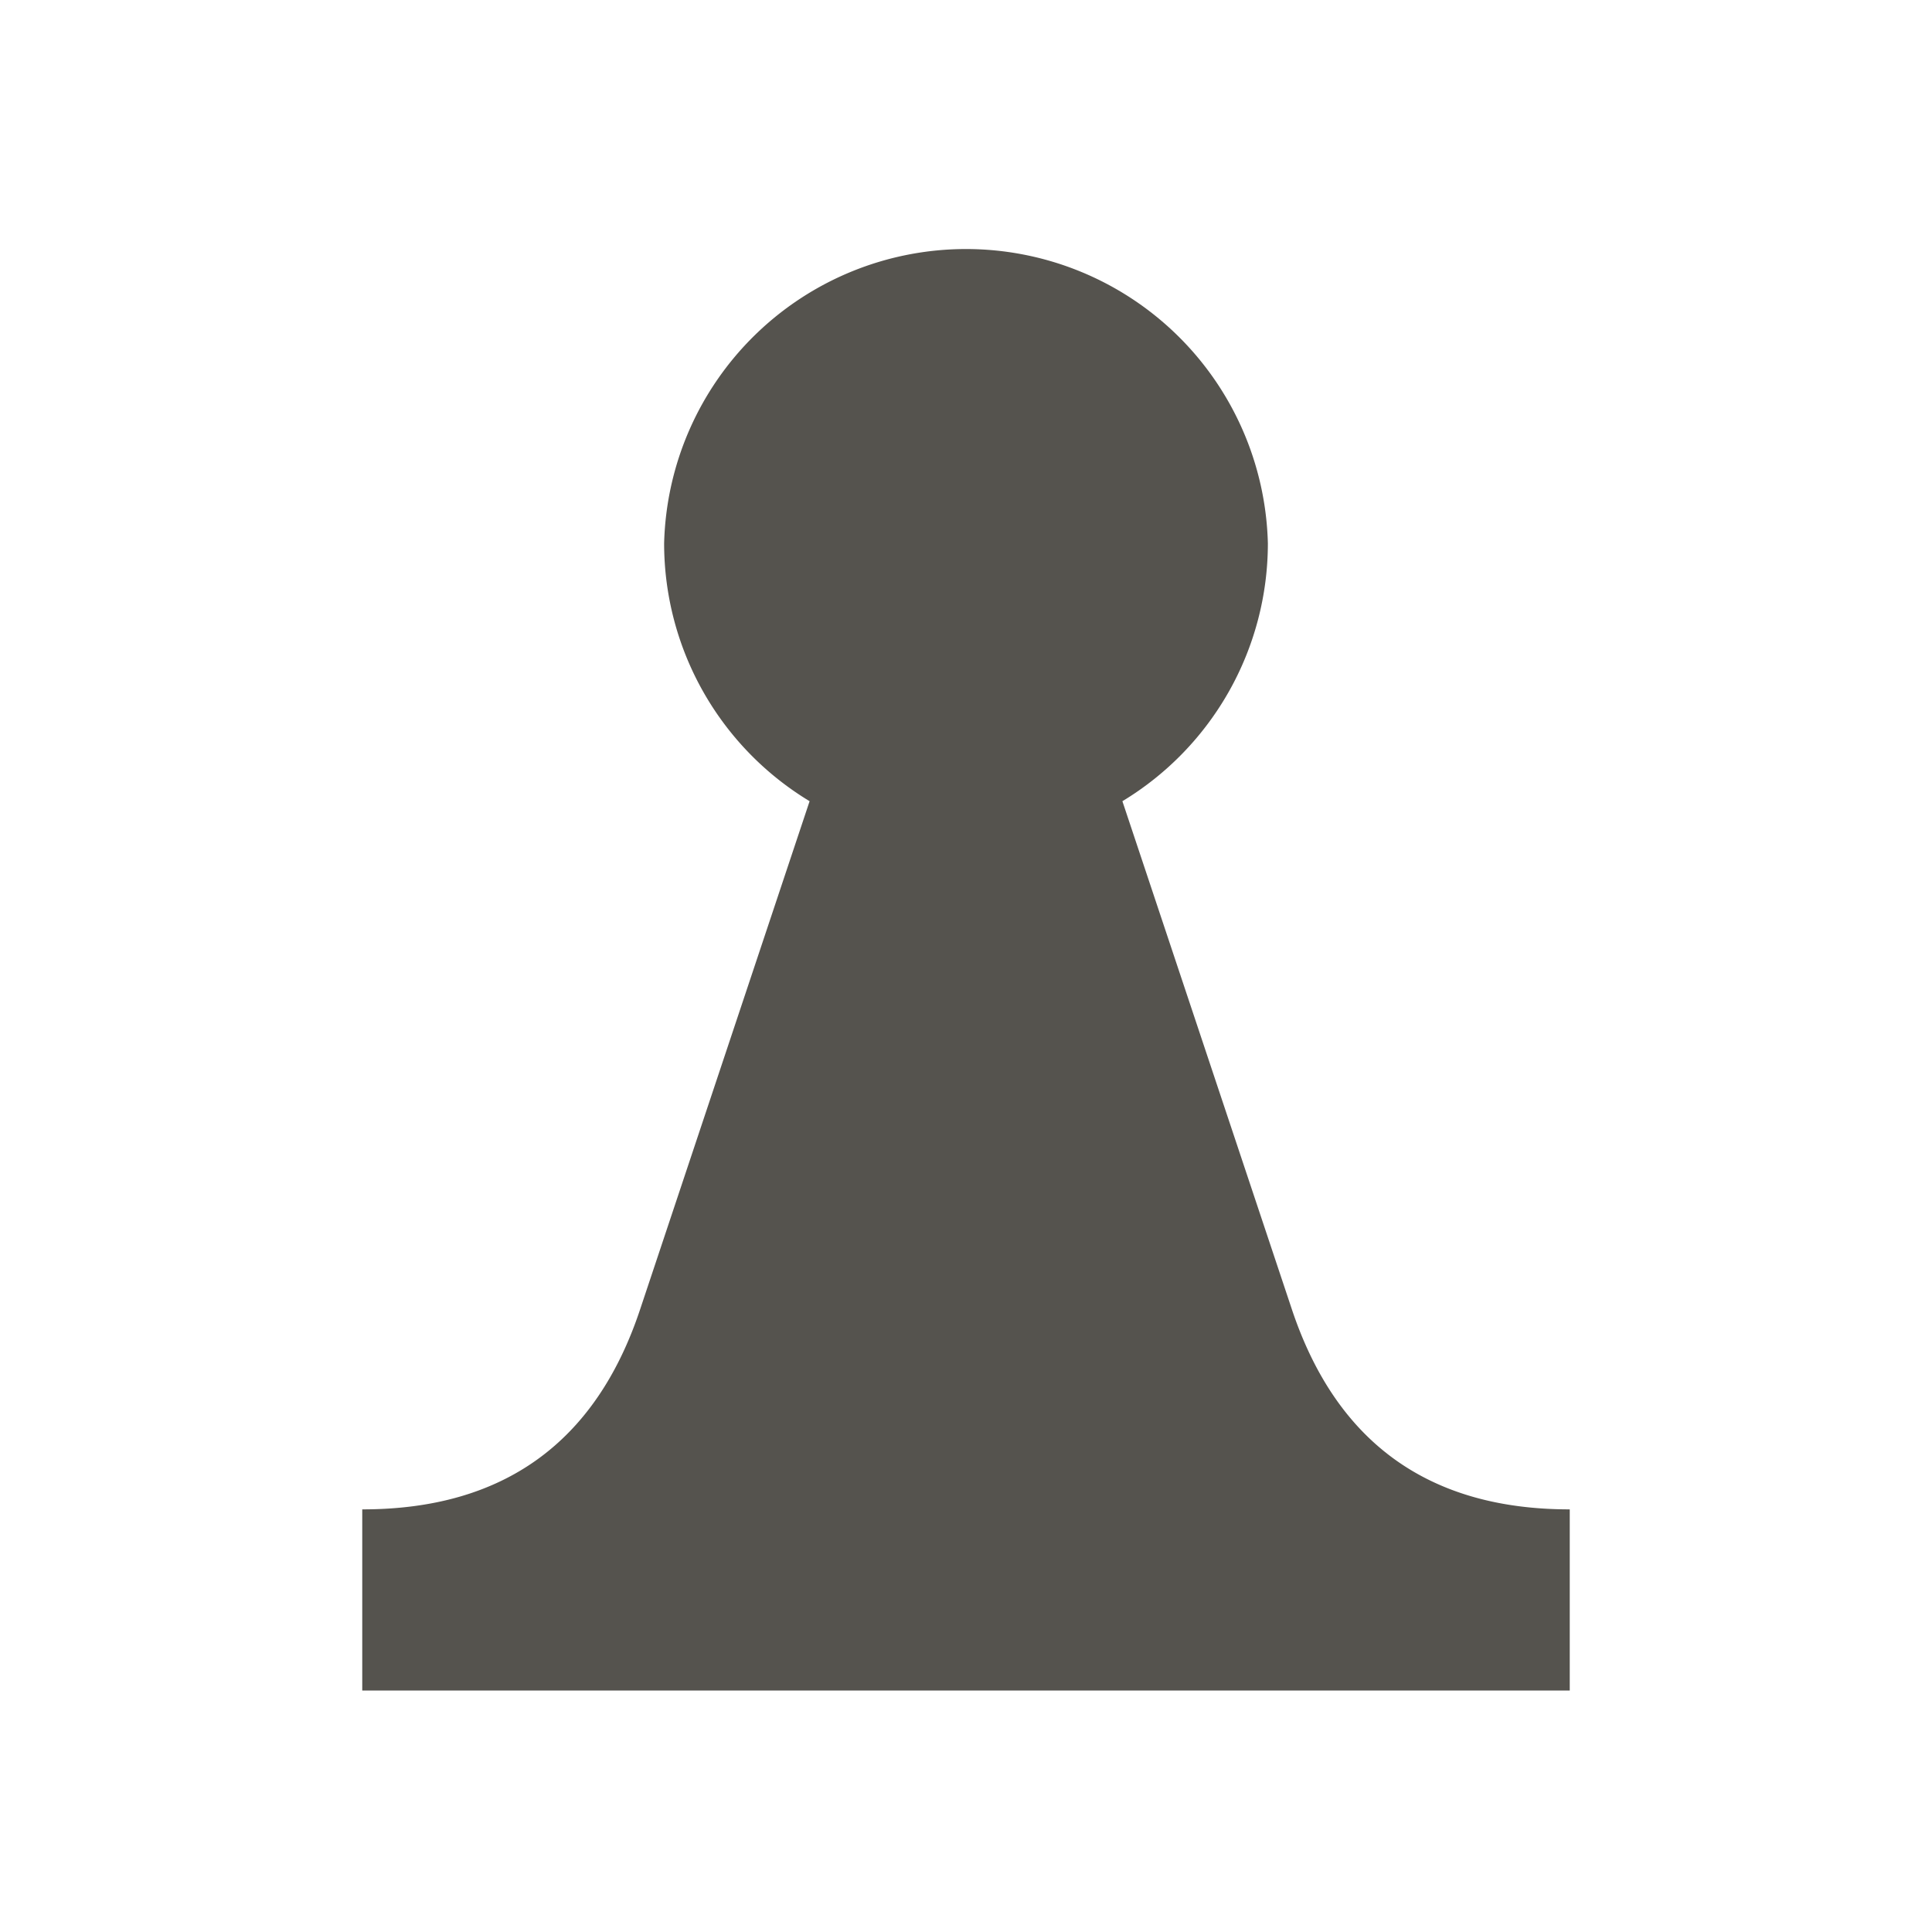
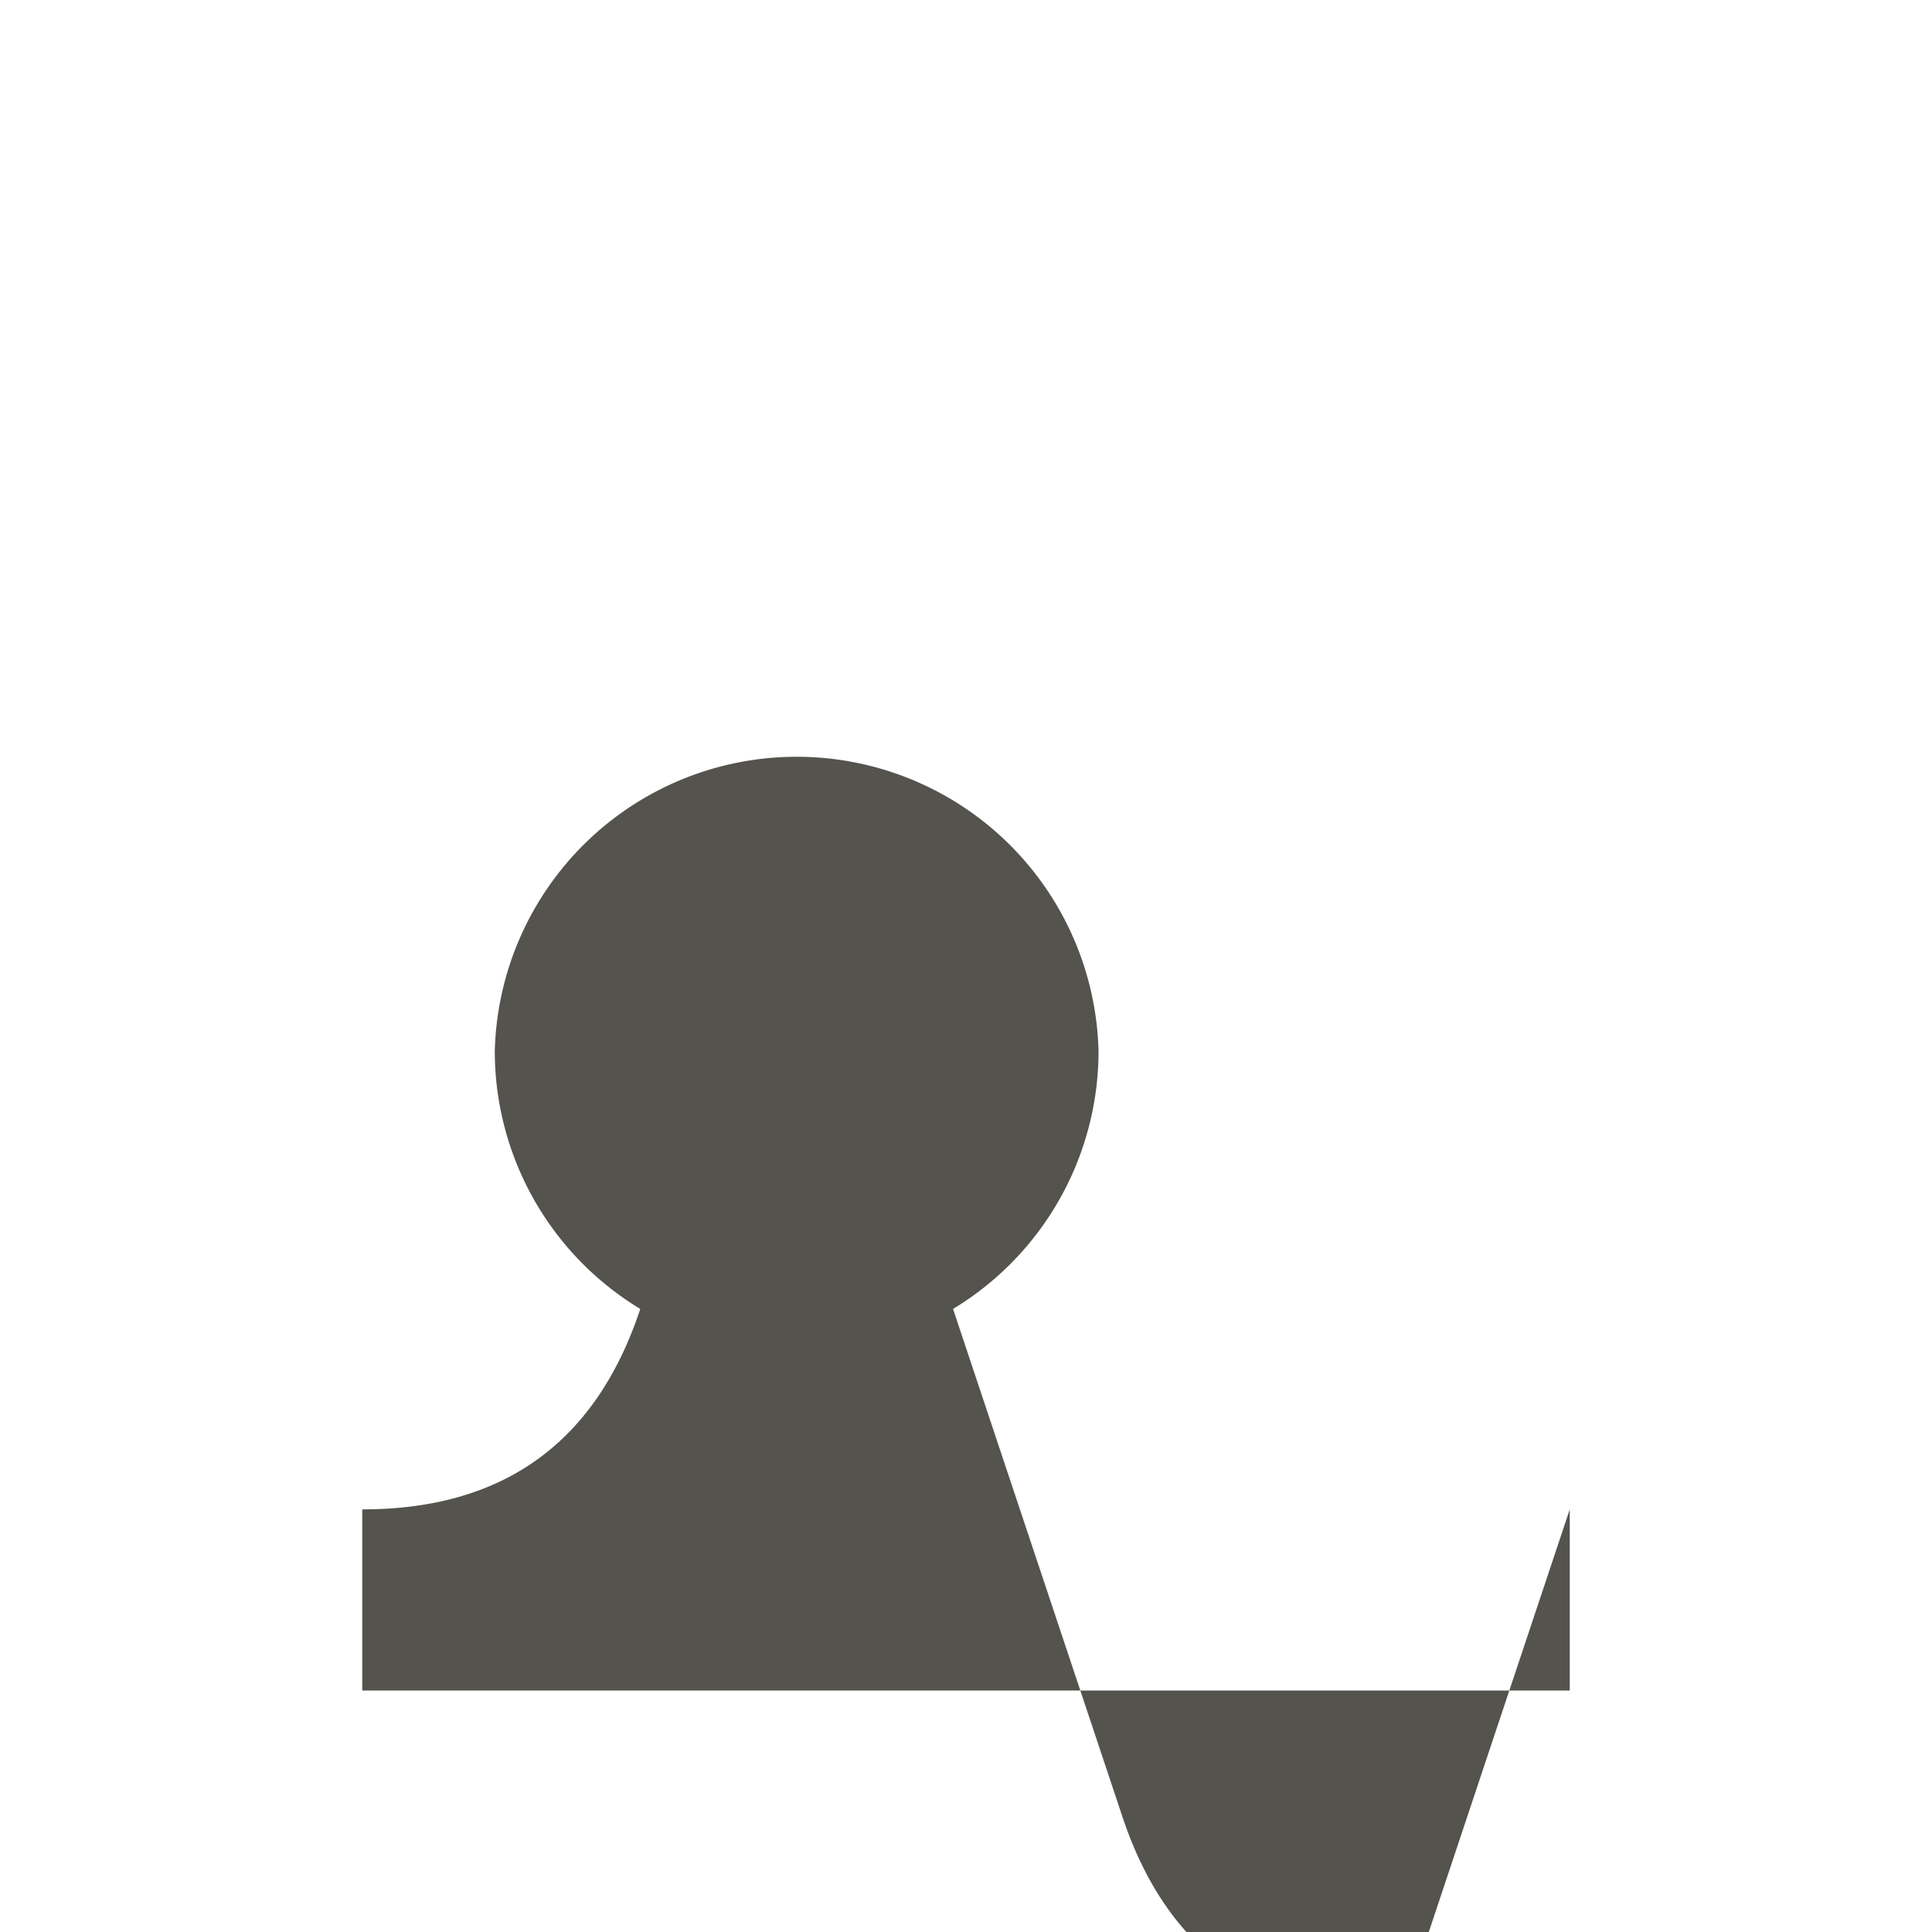
<svg xmlns="http://www.w3.org/2000/svg" viewBox="0 0 20 20" fill="#55534E">
-   <path d="M16.25 15.625V17.5H3.75v-1.875q2.19.001 2.878-2.075l1.753-5.256a3.12 3.12 0 0 1-1.506-2.669 3.126 3.126 0 0 1 6.25 0 3.12 3.12 0 0 1-1.506 2.669l1.753 5.256q.691 2.076 2.878 2.075" fill="#55534E" />
+   <path d="M16.25 15.625V17.5H3.75v-1.875q2.19.001 2.878-2.075a3.12 3.12 0 0 1-1.506-2.669 3.126 3.126 0 0 1 6.25 0 3.12 3.12 0 0 1-1.506 2.669l1.753 5.256q.691 2.076 2.878 2.075" fill="#55534E" />
</svg>